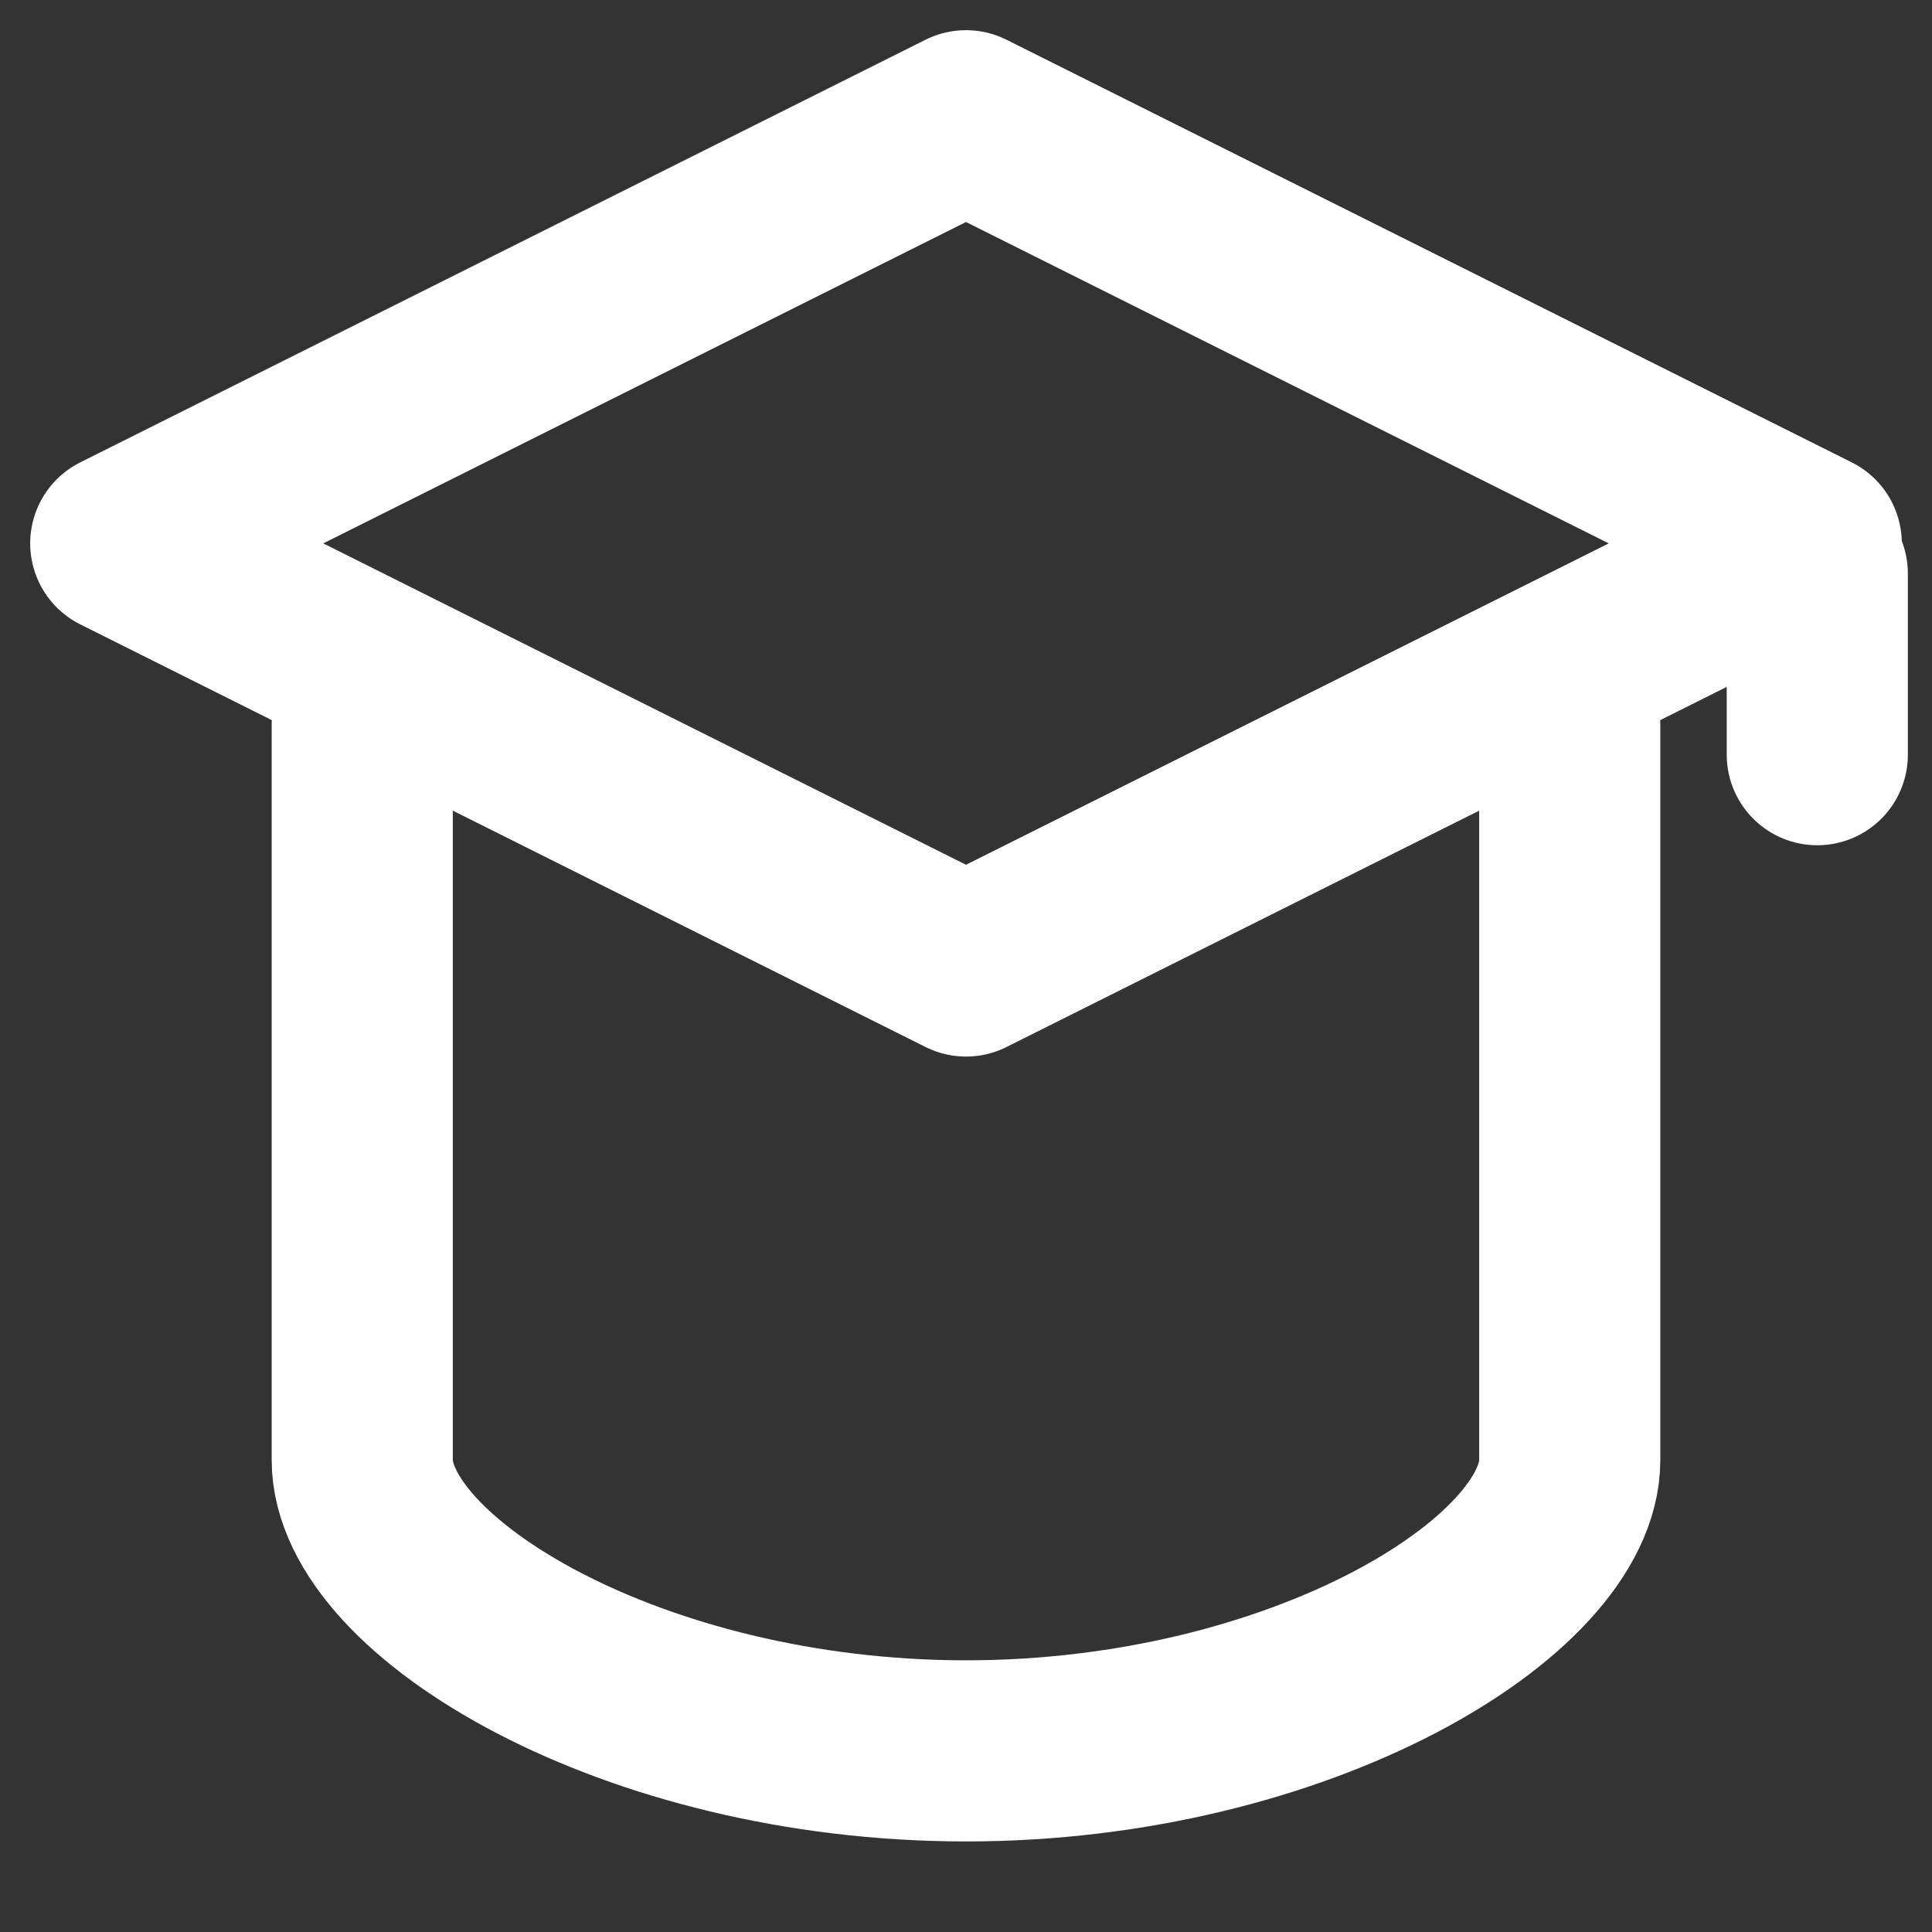
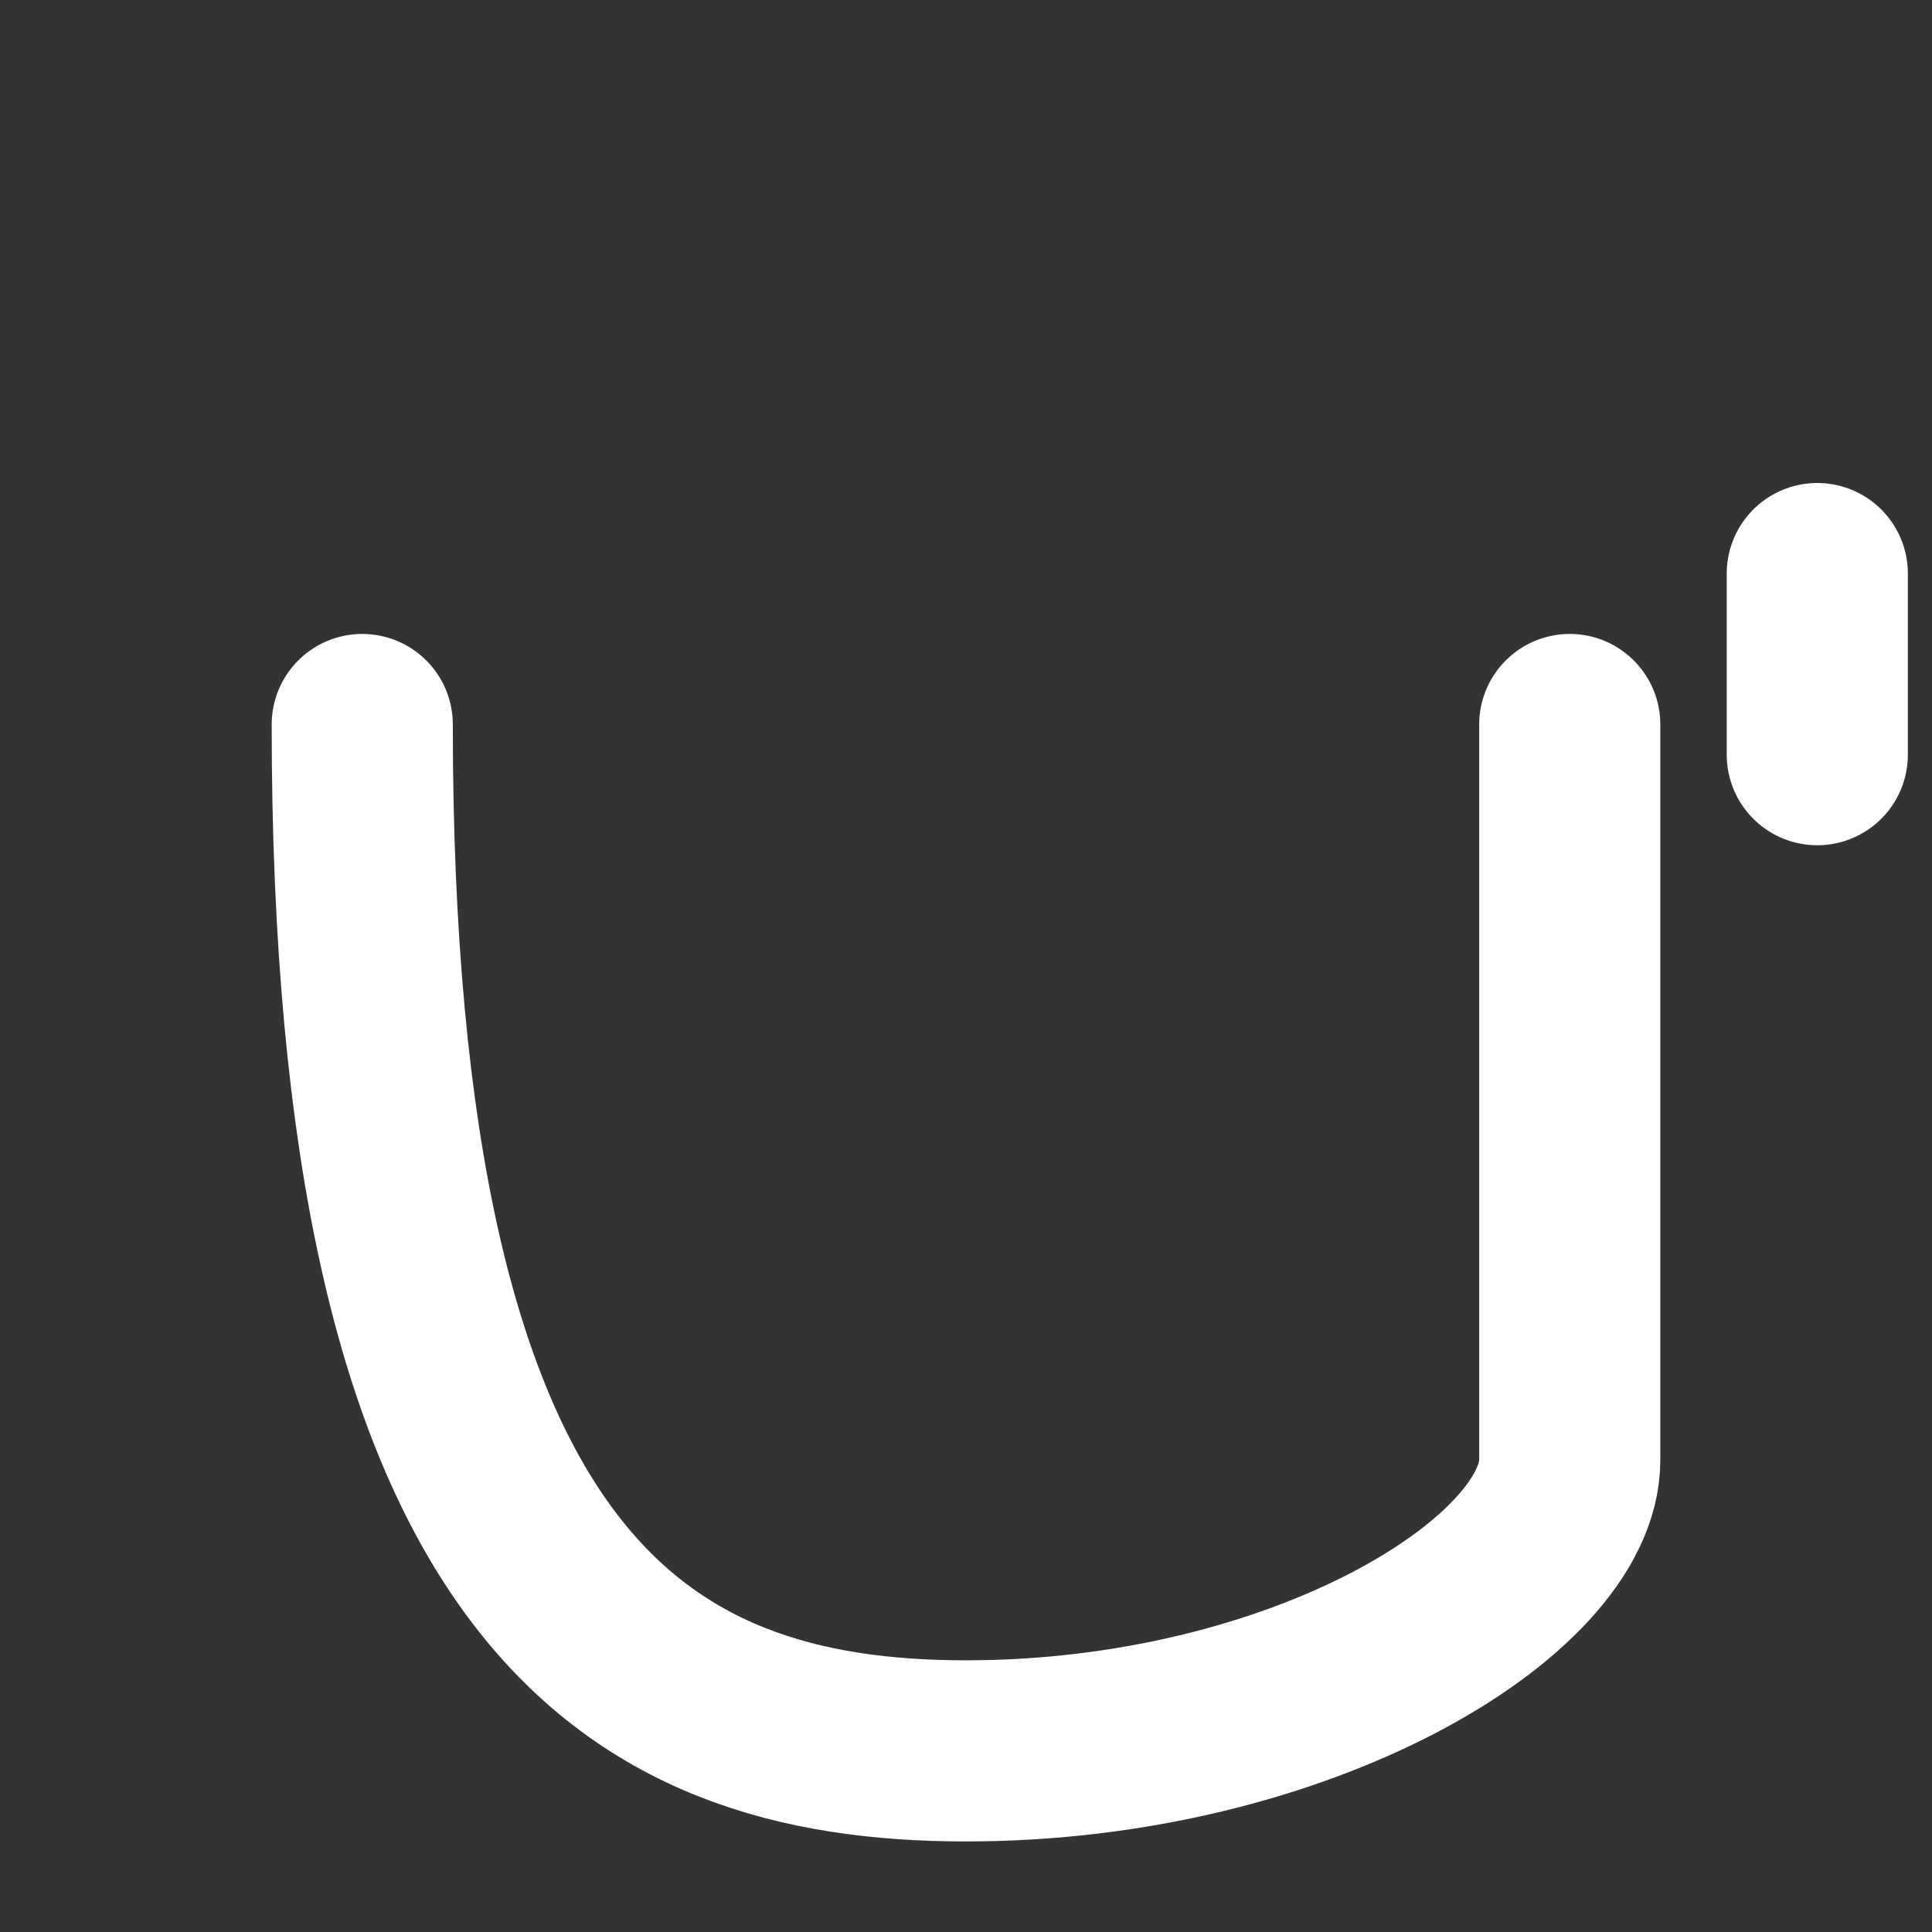
<svg xmlns="http://www.w3.org/2000/svg" width="16" height="16" viewBox="0 0 16 16" fill="none">
  <rect x="0" y="0" width="16" height="16" fill="#333333" stroke="none" />
  <g clip-path="url(#clip0_18_678)">
-     <path d="M3 6L3 12.091C3 13.145 5.239 14.5 8 14.5C10.761 14.5 13 13.145 13 12.091L13 6" stroke="white" stroke-width="1.5" stroke-miterlimit="10" stroke-linecap="round" stroke-linejoin="round" />
-     <path d="M1 4.5L8 1L15 4.5L8 8L1 4.5Z" stroke="white" stroke-width="1.5" stroke-miterlimit="10" stroke-linecap="round" stroke-linejoin="round" />
+     <path d="M3 6C3 13.145 5.239 14.5 8 14.5C10.761 14.5 13 13.145 13 12.091L13 6" stroke="white" stroke-width="1.5" stroke-miterlimit="10" stroke-linecap="round" stroke-linejoin="round" />
    <line x1="15.05" y1="4.75" x2="15.05" y2="6.25" stroke="white" stroke-width="1.5" stroke-miterlimit="10" stroke-linecap="round" stroke-linejoin="round" />
  </g>
  <defs>
    <clipPath id="clip0_18_678">
      <rect width="16" height="16" fill="white" />
    </clipPath>
  </defs>
</svg>